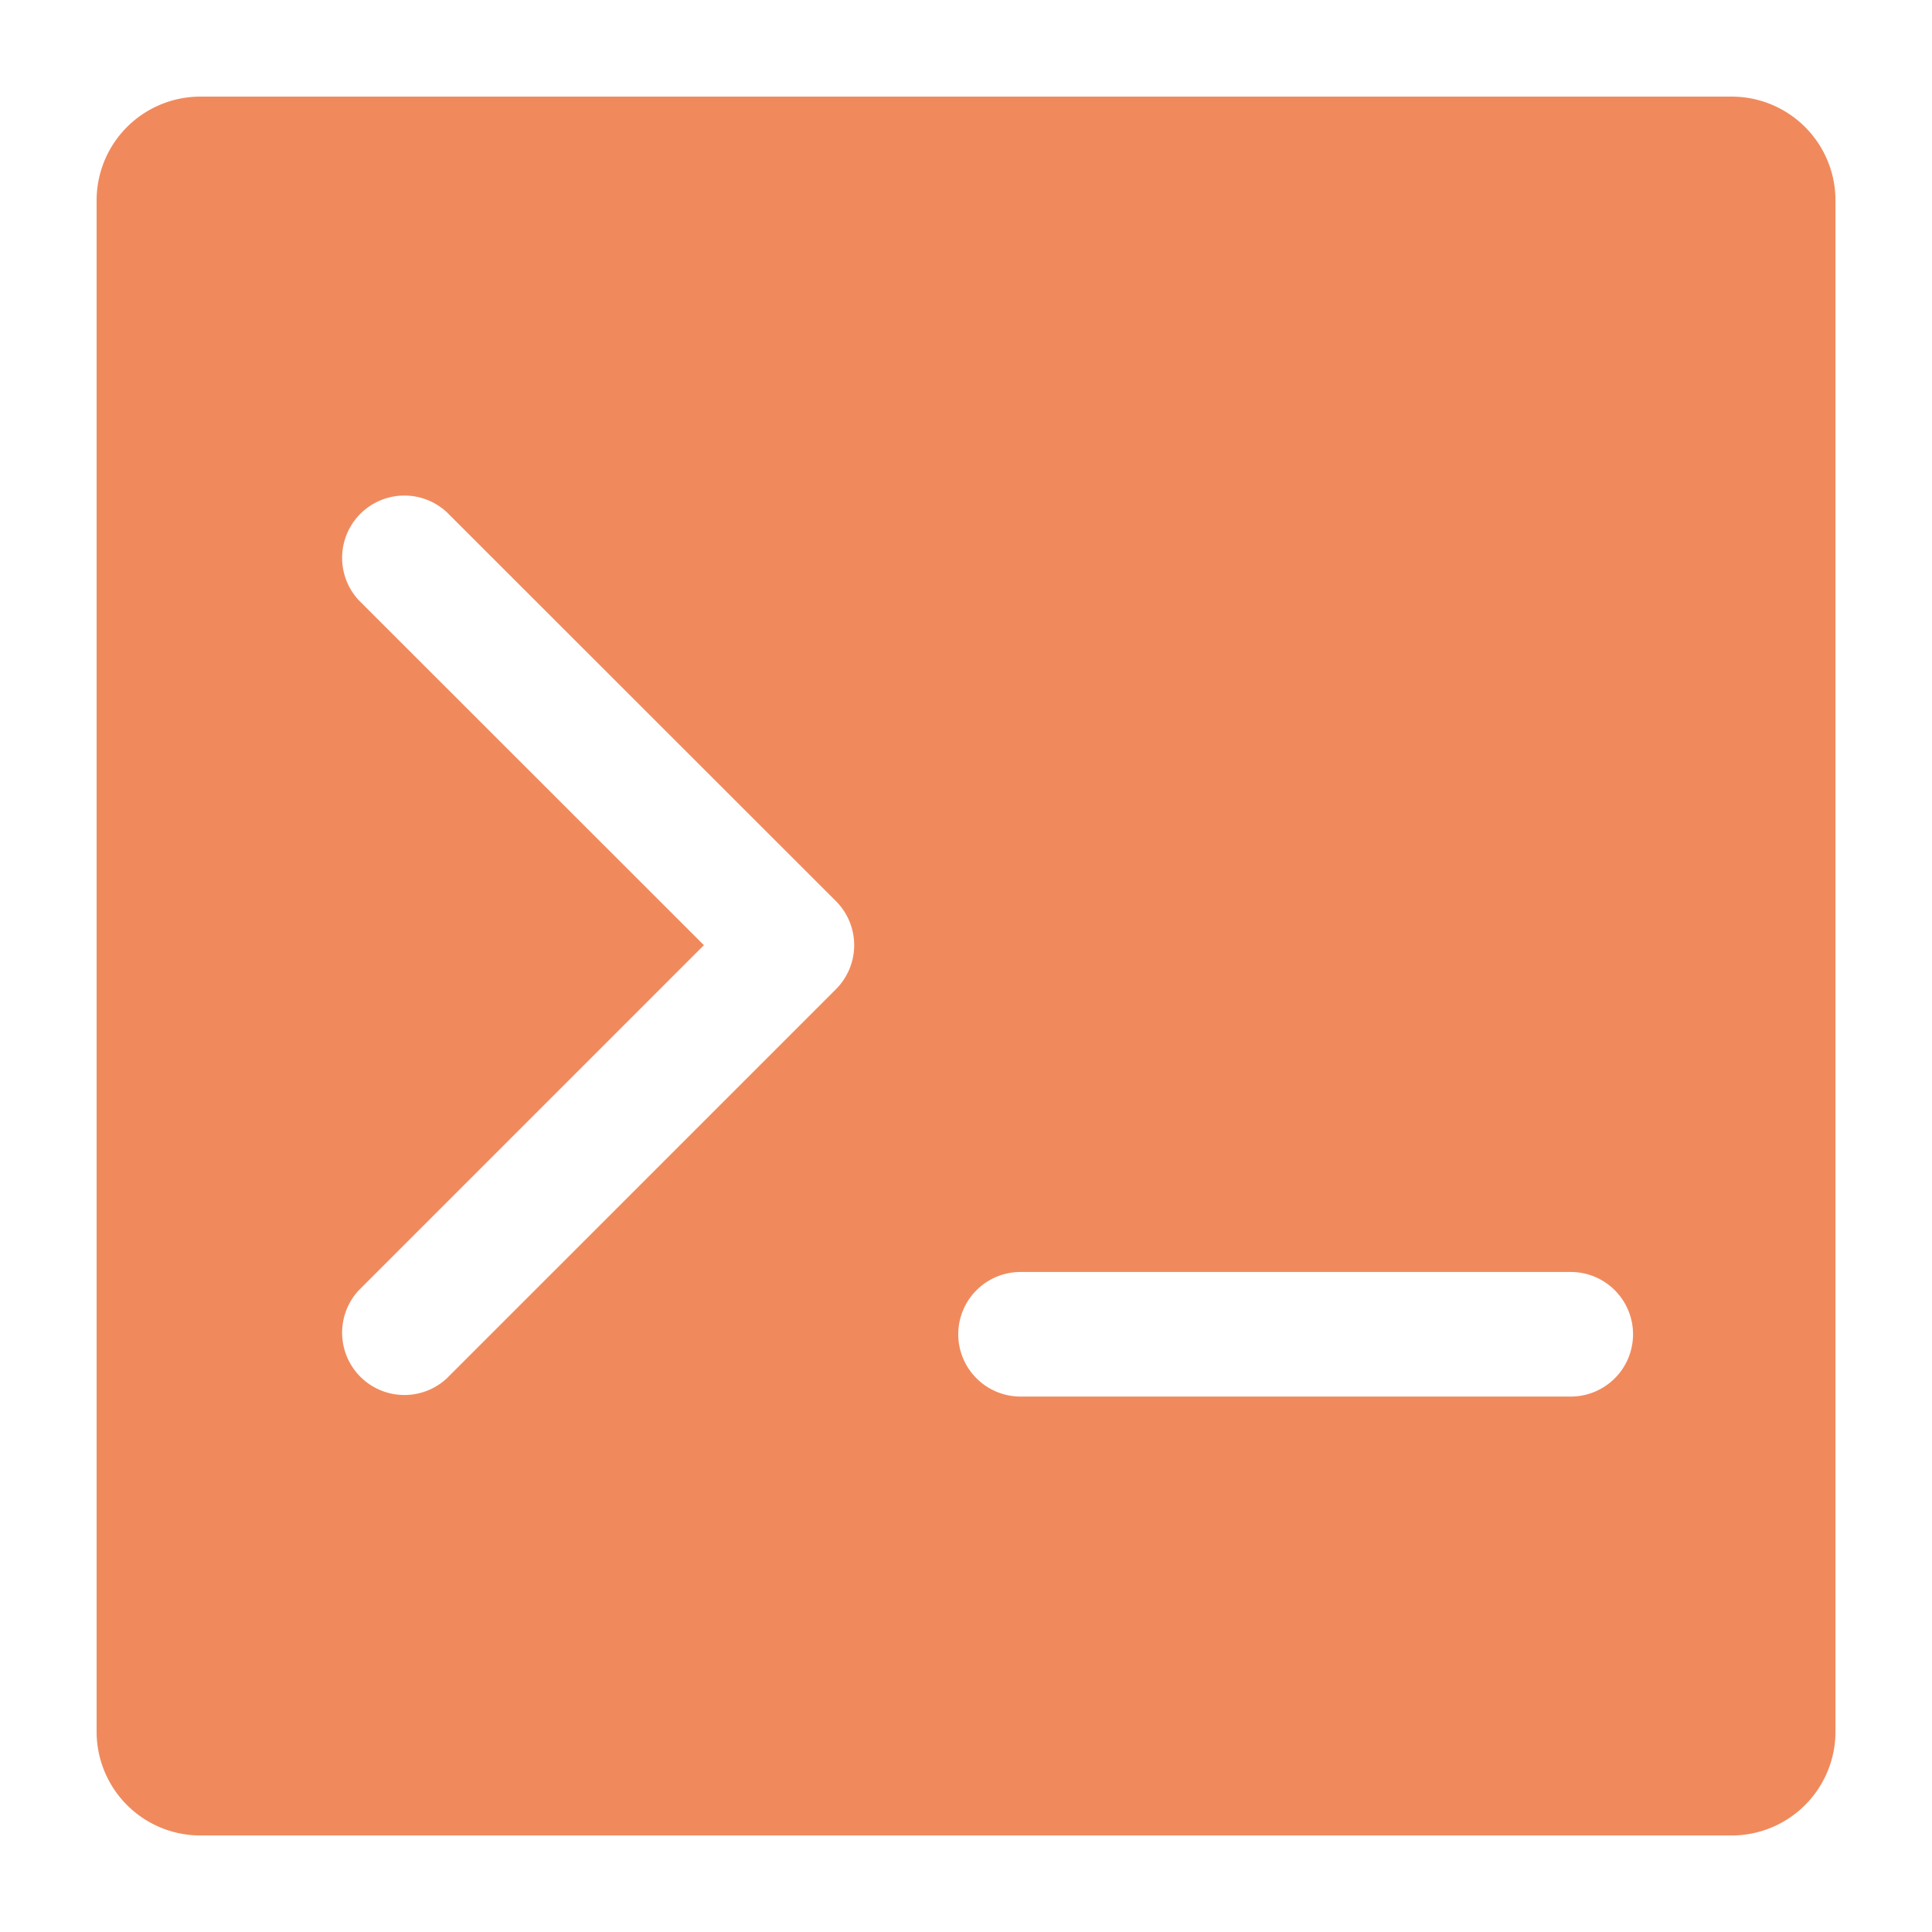
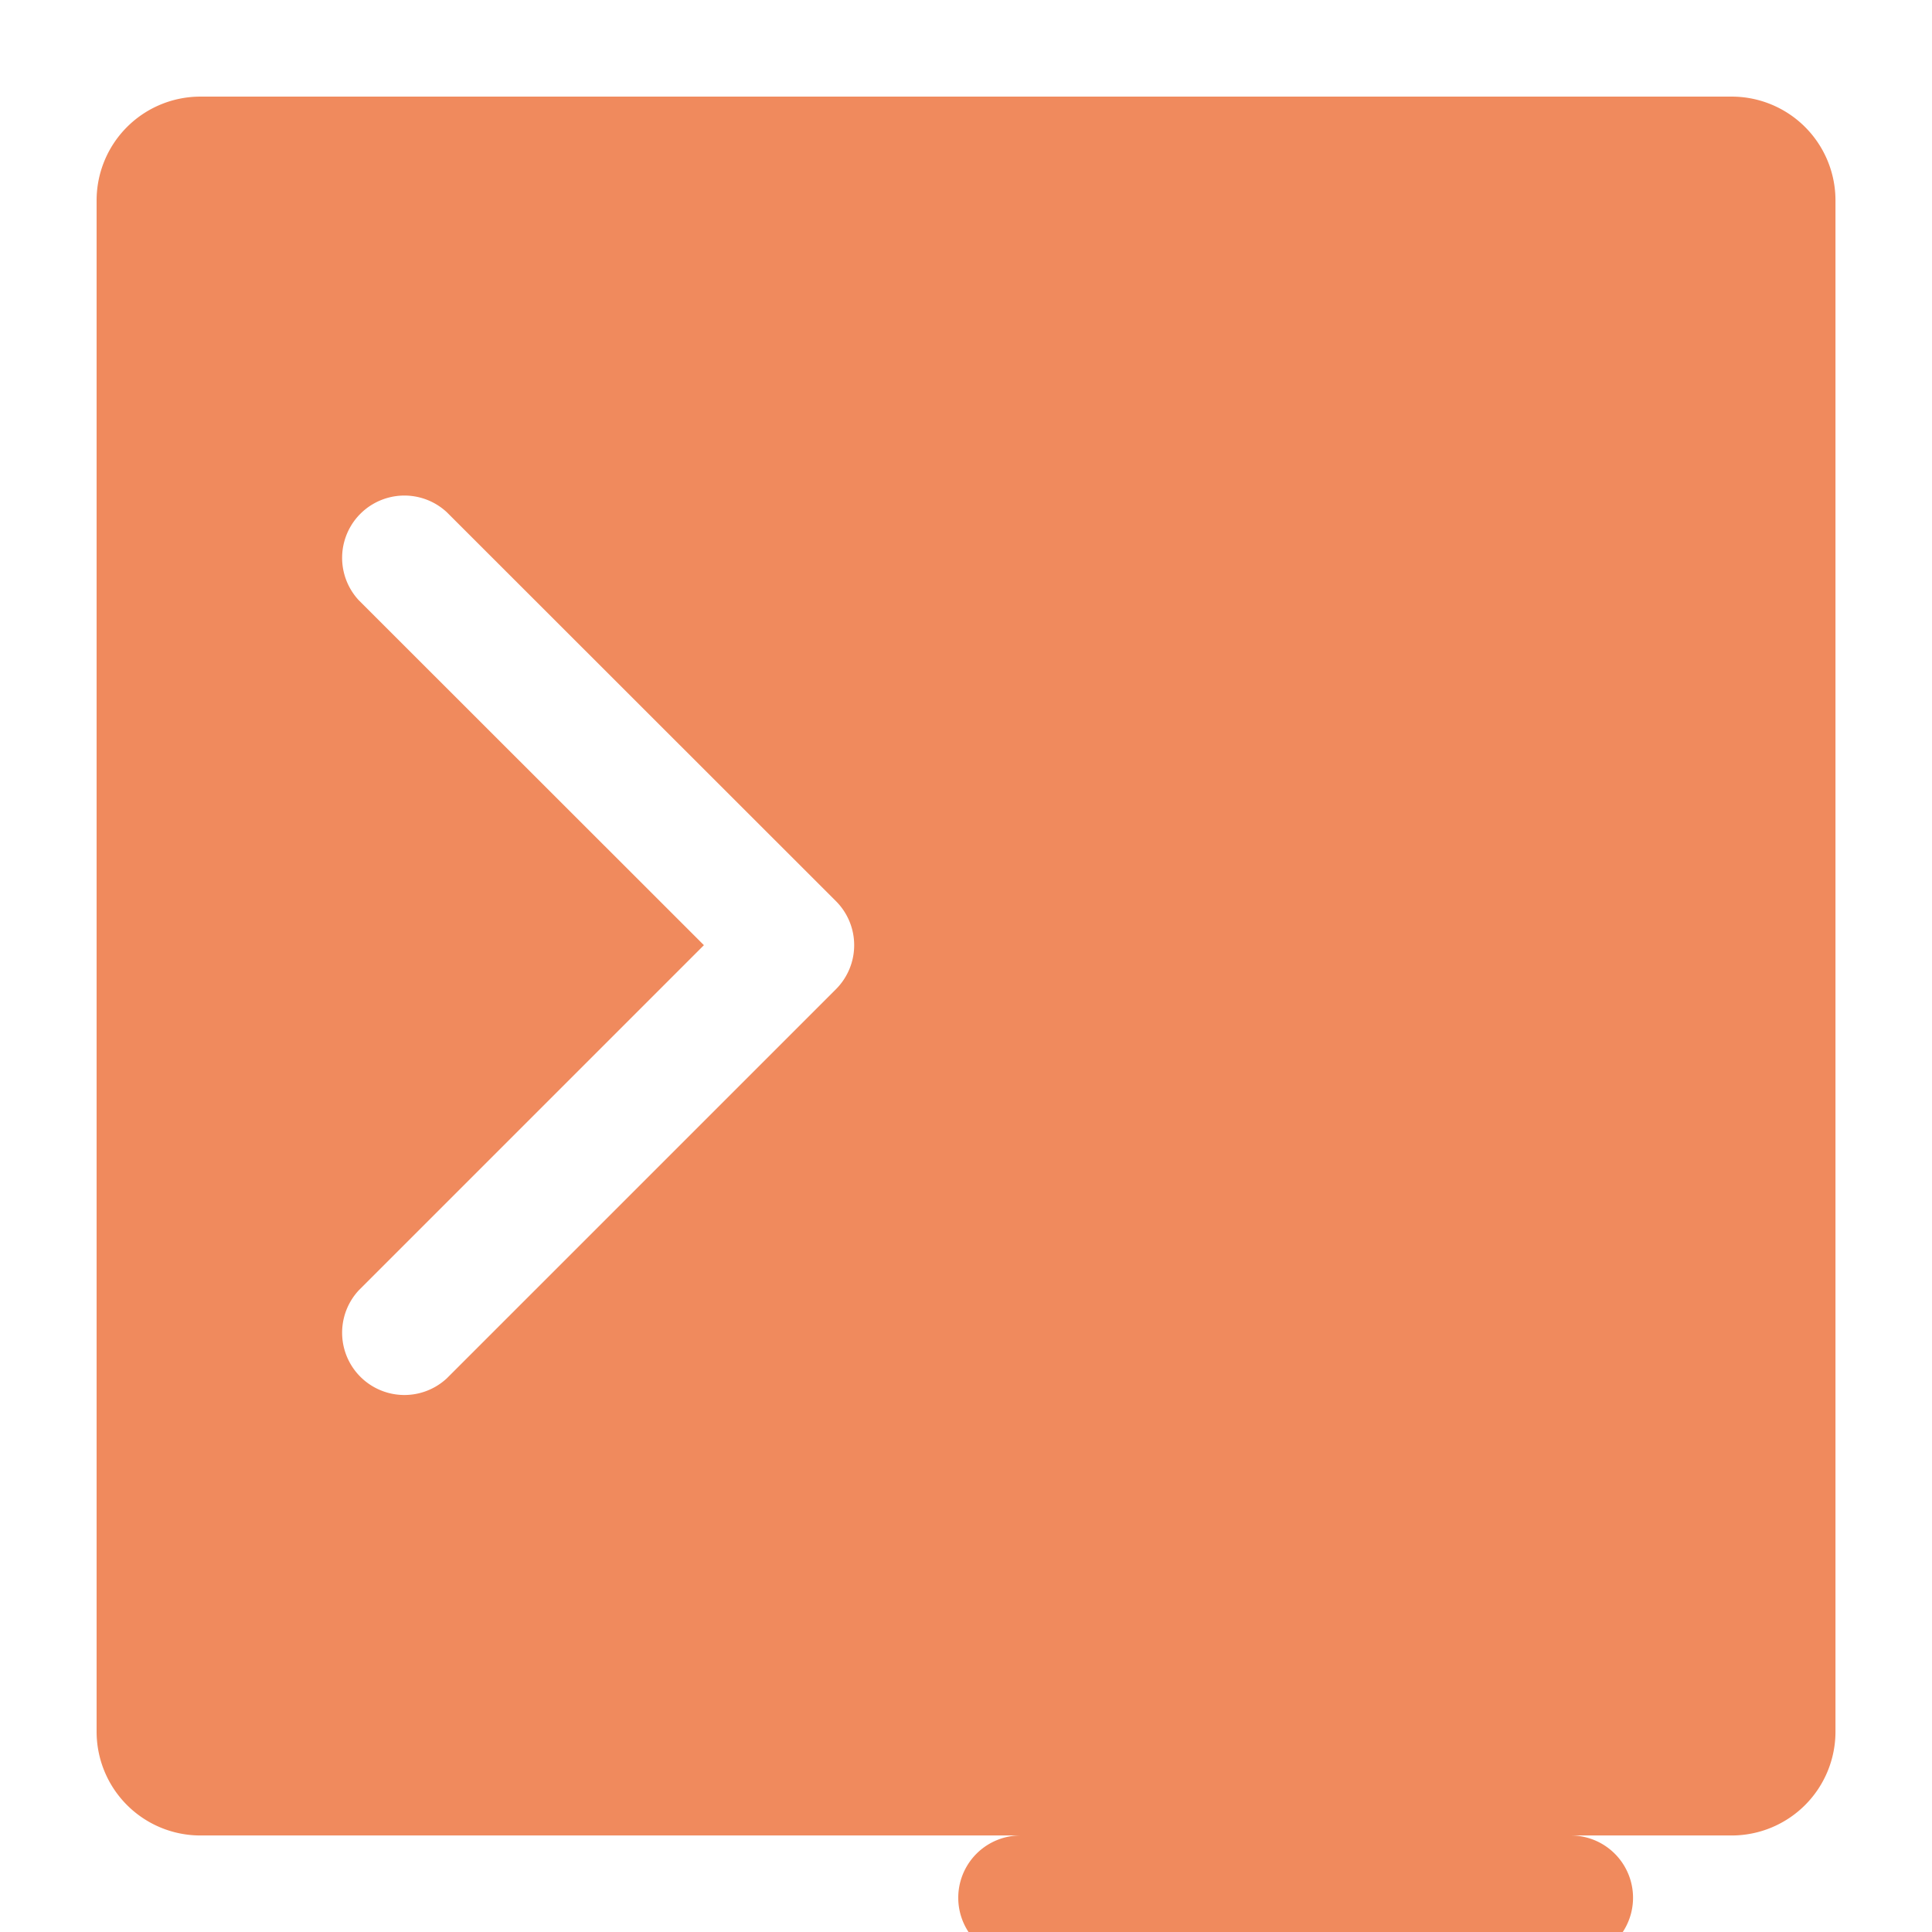
<svg xmlns="http://www.w3.org/2000/svg" width="1200" height="1200">
  <g transform="scale(12.896) translate(-3.847, -2.917)">
    <g fill="#f08a5d">
      <title>Artboard 18</title>
-       <path d="M13.5,91.32H87.25a5,5,0,0,0,5-5V12.57a5,5,0,0,0-5-5H13.5a5,5,0,0,0-5,5V86.32A5,5,0,0,0,13.5,91.32ZM53,64.18H79.5a3,3,0,0,1,0,6H53a3,3,0,0,1,0-6ZM21.13,31.83a3,3,0,0,1,4.24-4.24L44.11,46.32a3,3,0,0,1,0,4.24L25.37,69.3a3,3,0,0,1-4.24-4.24L37.75,48.44Z" />
+       <path d="M13.5,91.32H87.25a5,5,0,0,0,5-5V12.57a5,5,0,0,0-5-5H13.5a5,5,0,0,0-5,5V86.32A5,5,0,0,0,13.5,91.32ZH79.5a3,3,0,0,1,0,6H53a3,3,0,0,1,0-6ZM21.13,31.83a3,3,0,0,1,4.24-4.24L44.11,46.32a3,3,0,0,1,0,4.24L25.37,69.3a3,3,0,0,1-4.24-4.24L37.75,48.44Z" />
    </g>
  </g>
</svg>